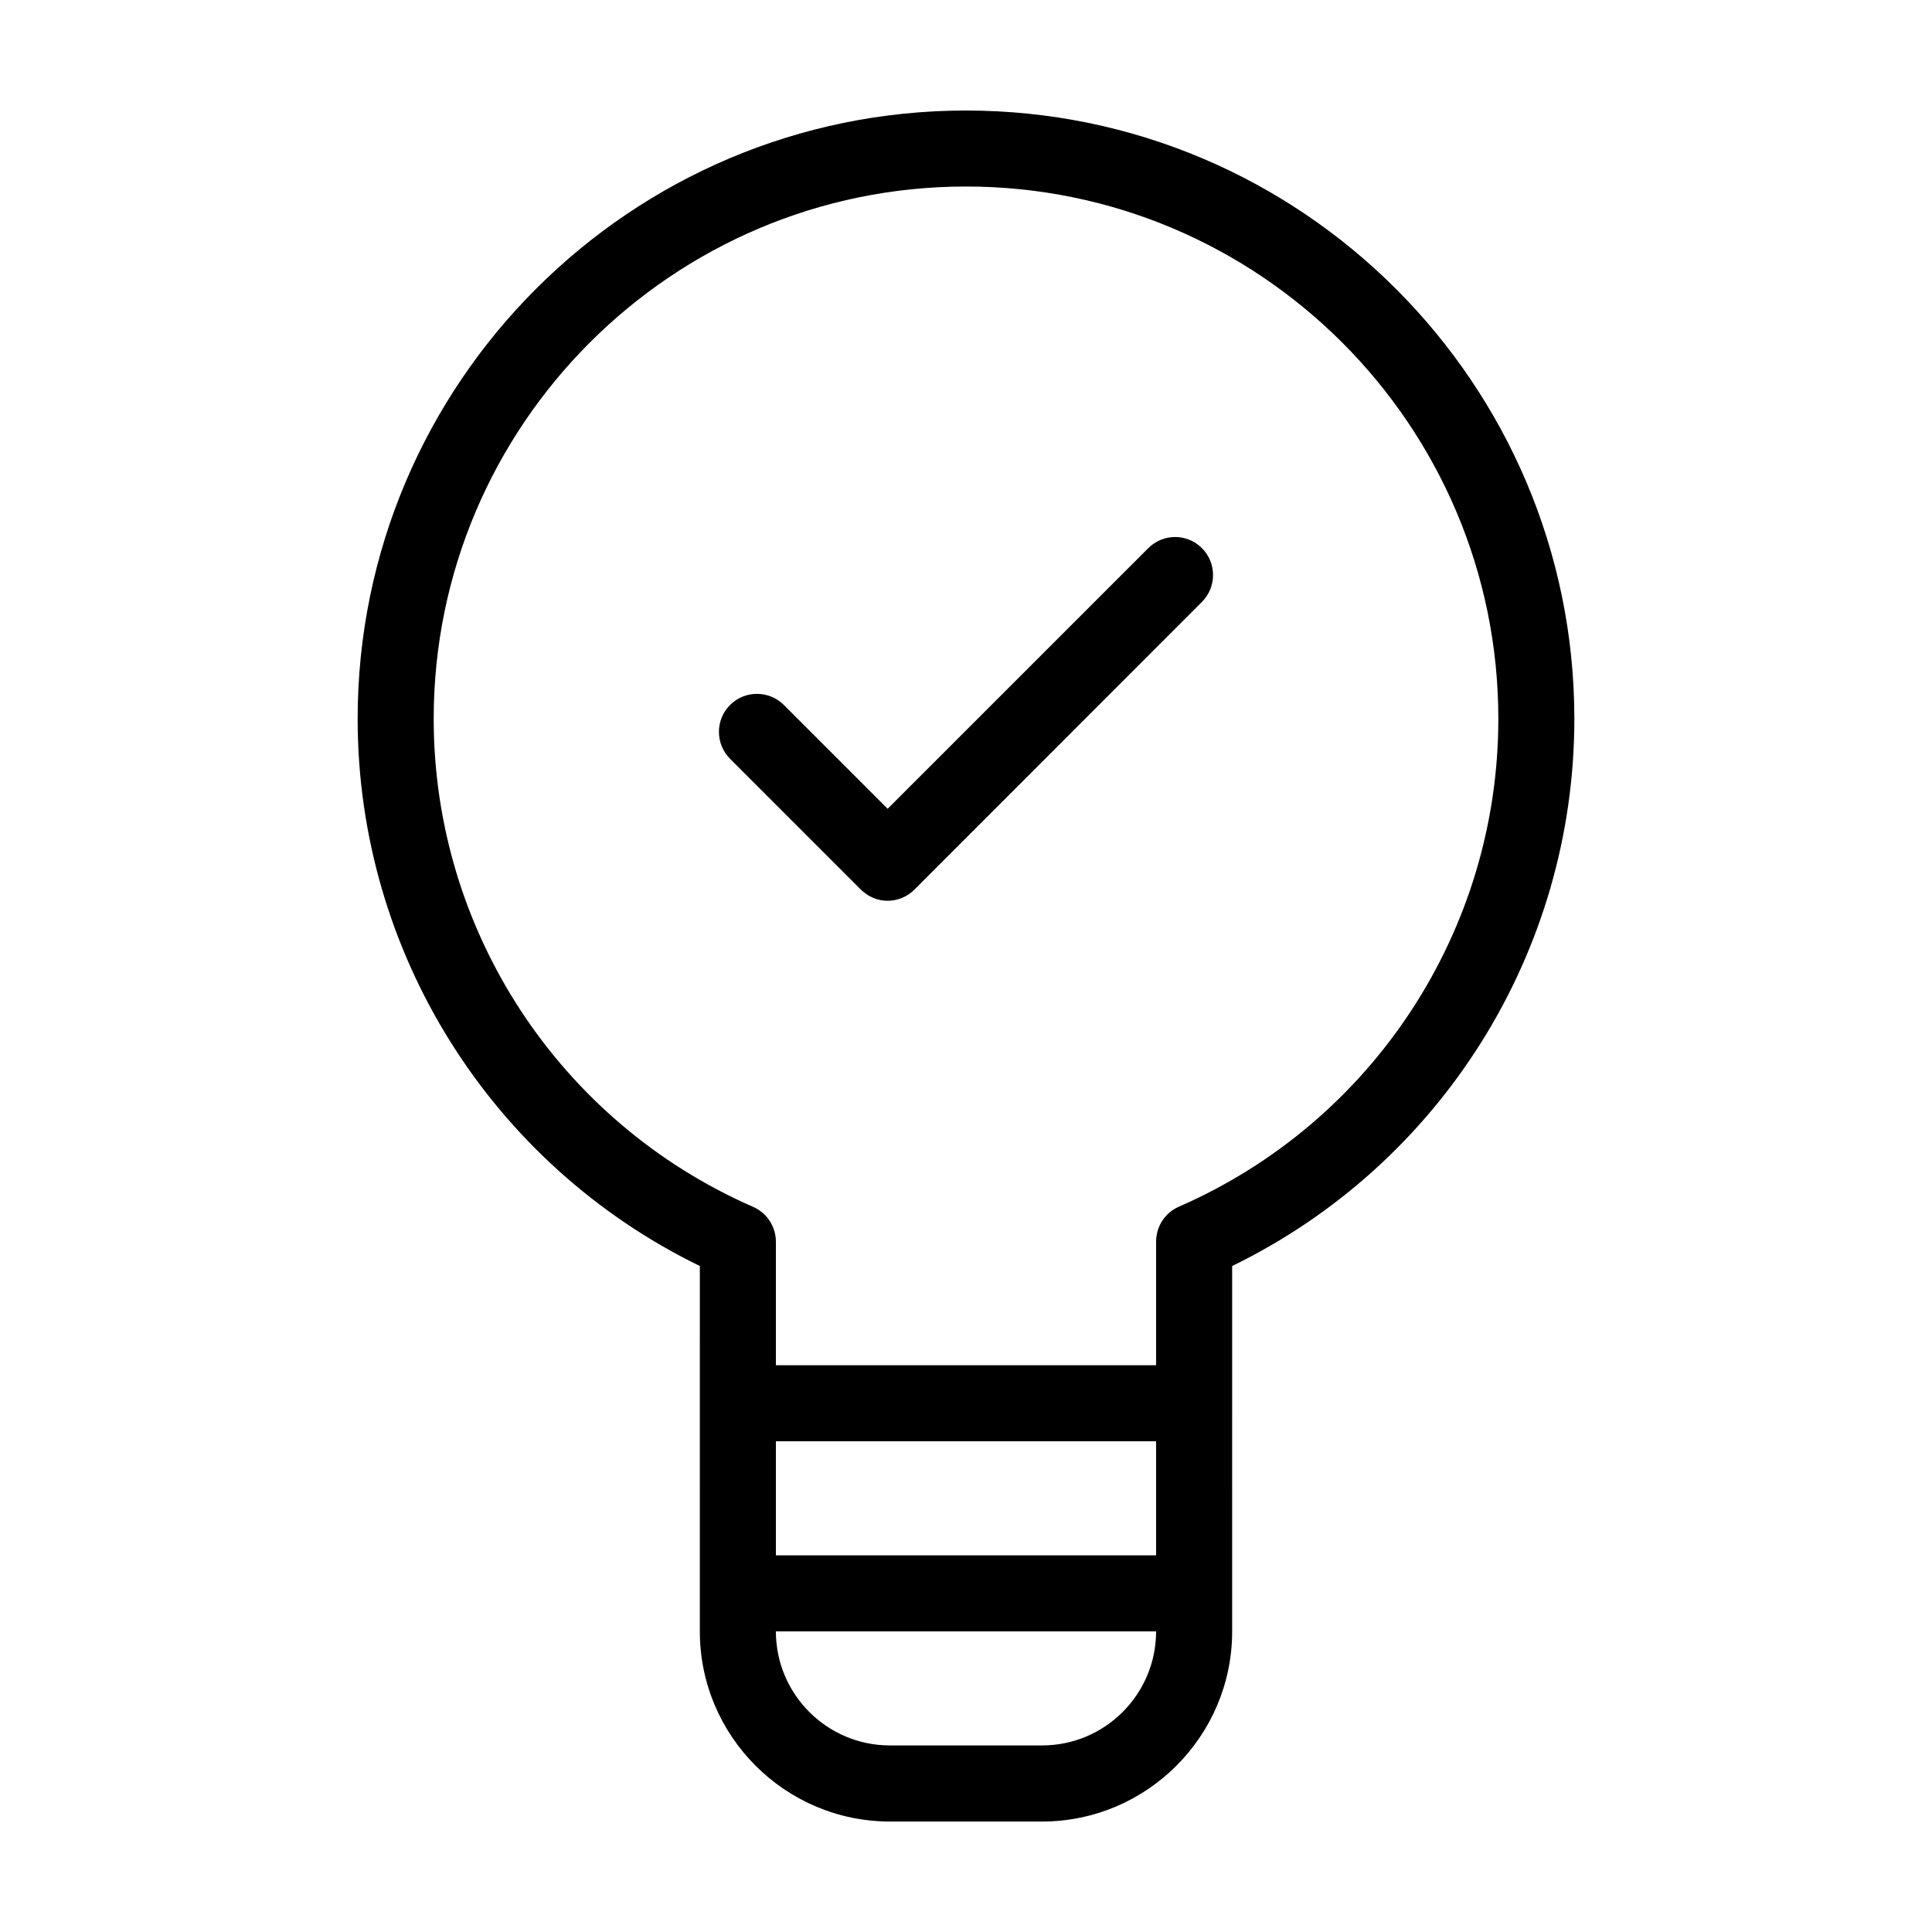
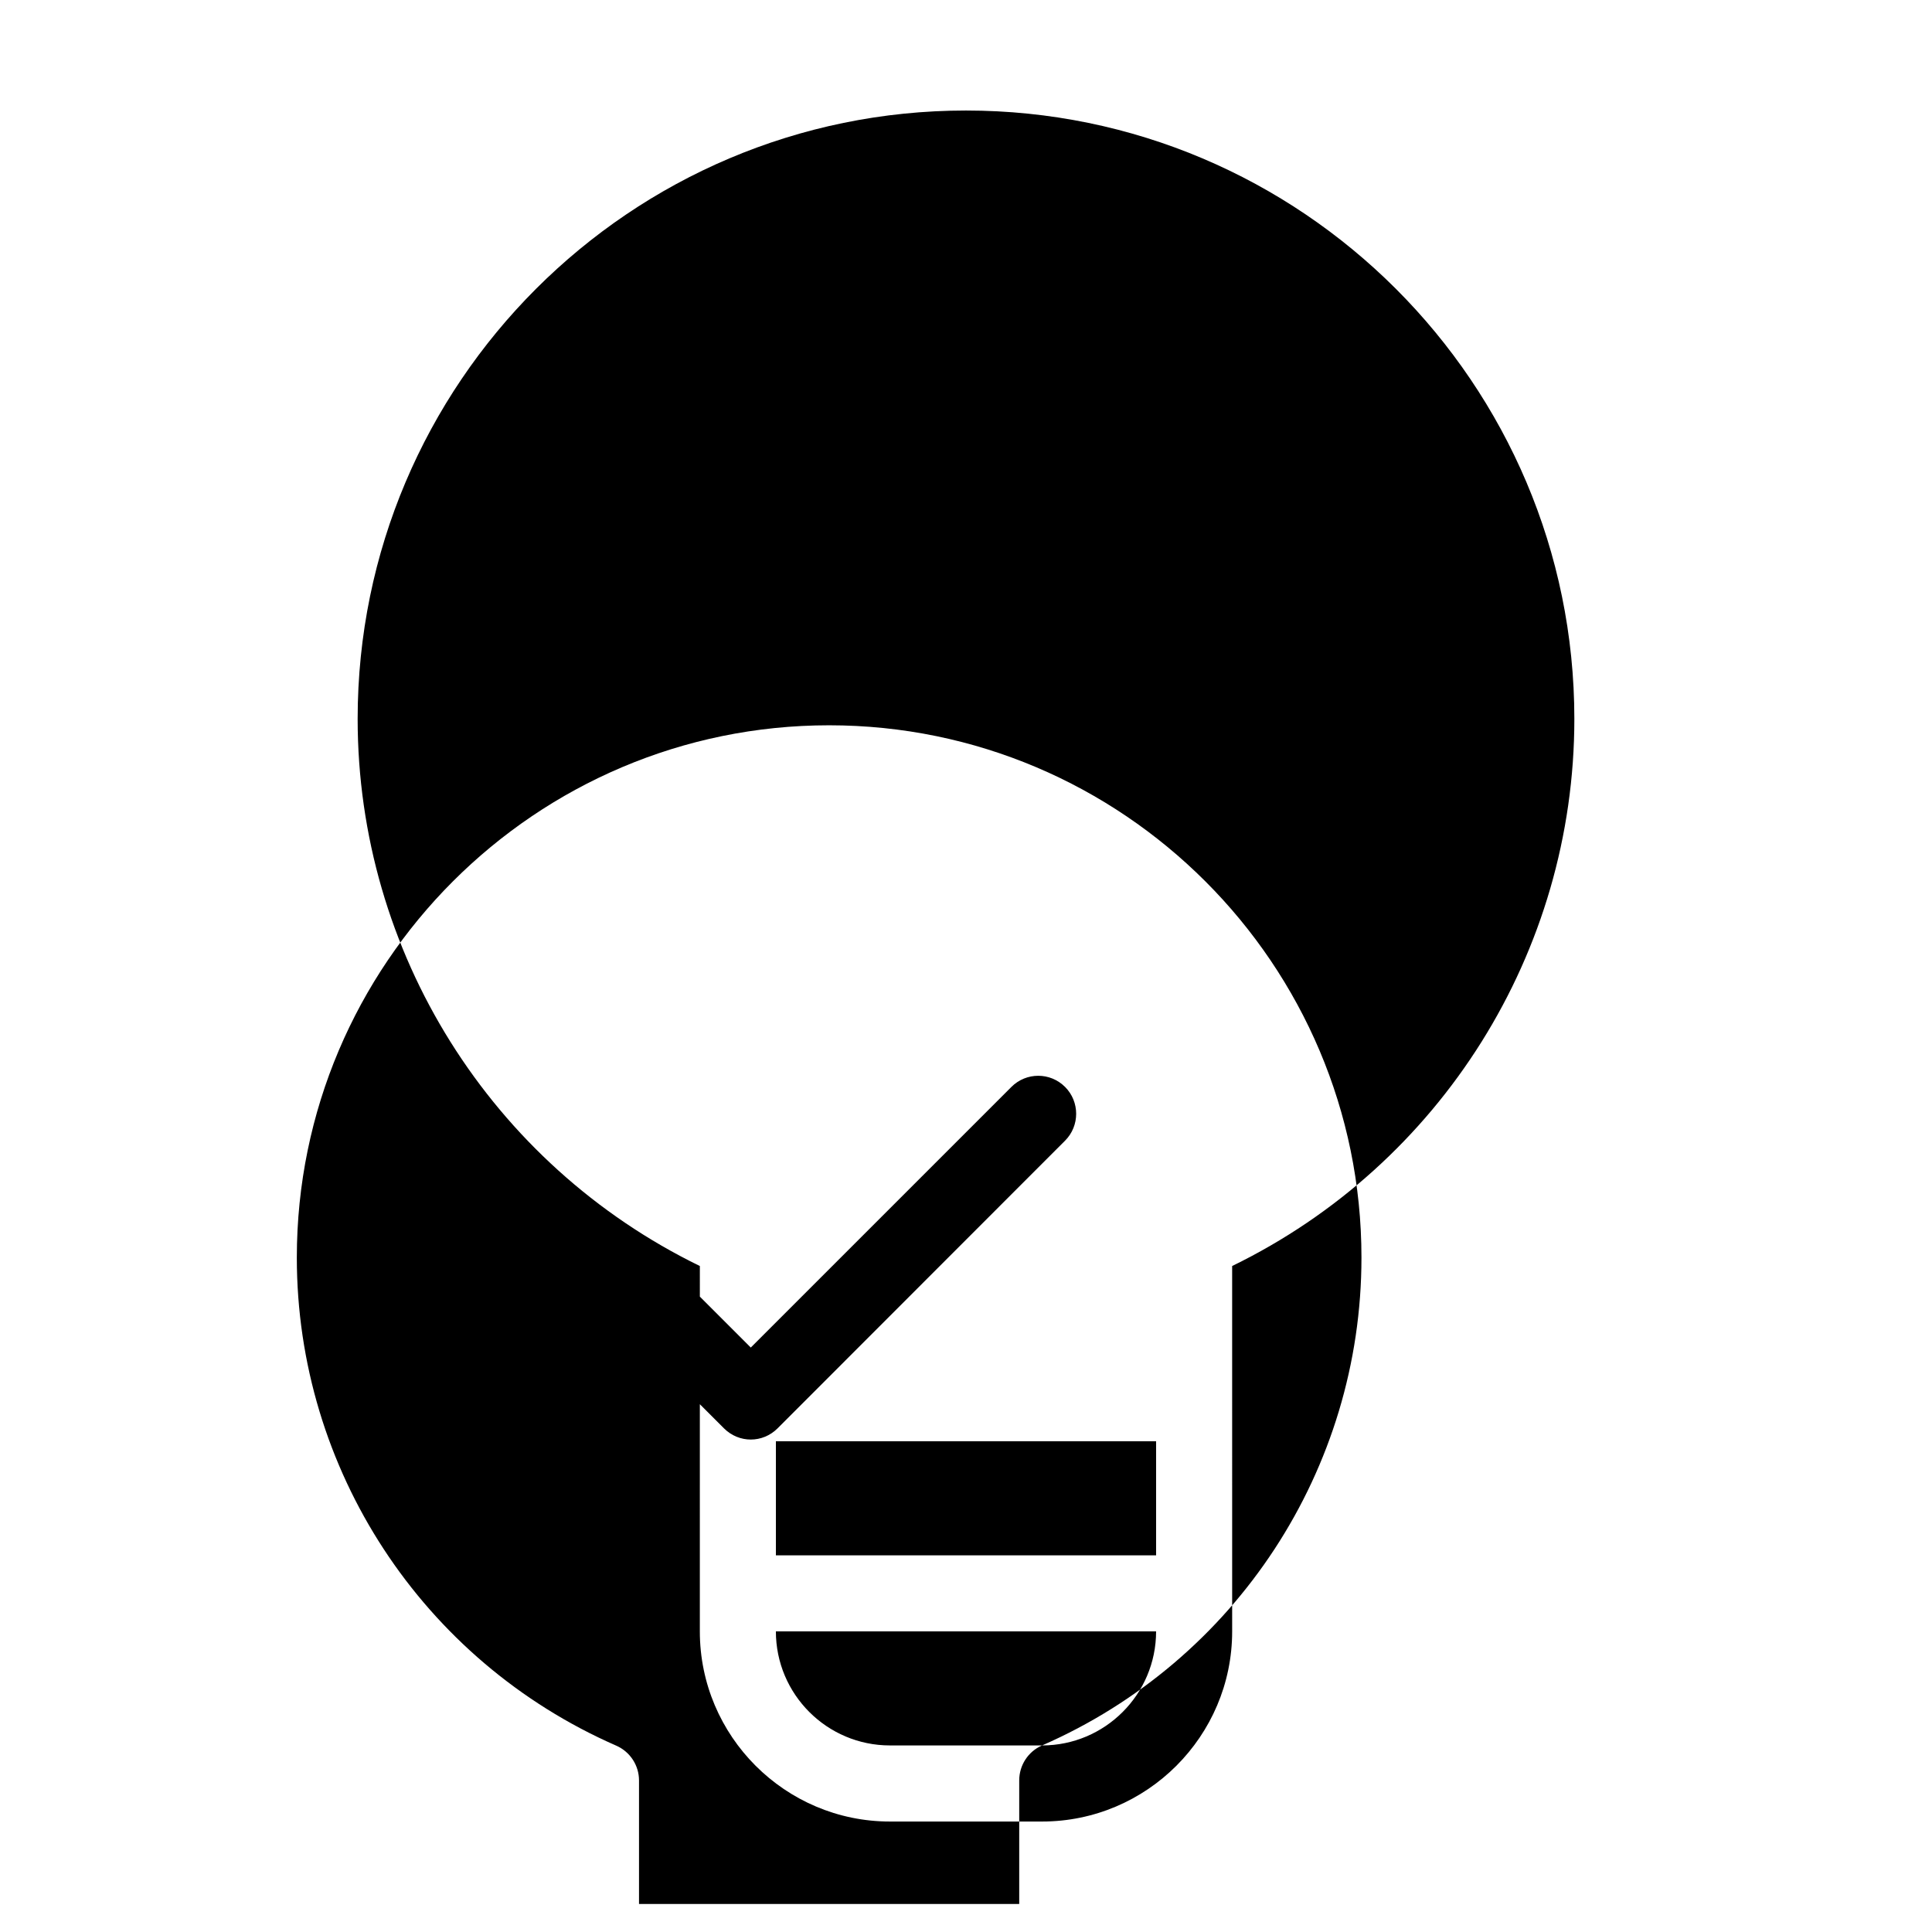
<svg xmlns="http://www.w3.org/2000/svg" fill="#000000" width="800px" height="800px" version="1.1" viewBox="144 144 512 512">
-   <path d="m400 173.29c-88.926 0-161.22 72.297-161.22 161.22 0 61.867 35.367 118.04 90.688 145l-0.004 96.832c0 27.762 22.621 50.383 50.383 50.383h40.305c27.762 0 50.383-22.621 50.383-50.383l-0.004-96.832c55.32-26.953 90.688-83.129 90.688-145 0-88.922-72.348-161.22-161.22-161.22zm50.379 382.89h-100.76v-30.23h100.76zm-30.227 50.379h-40.305c-16.676 0-30.23-13.551-30.23-30.23h100.76c0 16.68-13.551 30.23-30.227 30.23zm36.273-142.78c-3.68 1.613-6.047 5.238-6.047 9.27v32.746h-100.76v-32.746c0-3.981-2.367-7.609-6.047-9.219-51.438-22.52-84.637-73.254-84.637-129.33 0-77.789 63.277-141.07 141.07-141.07s141.07 63.277 141.07 141.07c0 56.074-33.203 106.81-84.641 129.28zm6.094-174.52c3.93 3.93 3.93 10.328 0 14.258l-76.176 76.227c-1.965 1.965-4.535 2.973-7.106 2.973-2.57 0-5.141-1.008-7.106-2.973l-34.66-34.66c-3.93-3.93-3.93-10.328 0-14.258 3.93-3.93 10.328-3.93 14.258 0l27.508 27.508 69.074-69.074c3.93-3.93 10.277-3.93 14.207 0z" />
+   <path d="m400 173.29c-88.926 0-161.22 72.297-161.22 161.22 0 61.867 35.367 118.04 90.688 145l-0.004 96.832c0 27.762 22.621 50.383 50.383 50.383h40.305c27.762 0 50.383-22.621 50.383-50.383l-0.004-96.832c55.32-26.953 90.688-83.129 90.688-145 0-88.922-72.348-161.22-161.22-161.22zm50.379 382.89h-100.76v-30.23h100.76zm-30.227 50.379h-40.305c-16.676 0-30.23-13.551-30.23-30.23h100.76c0 16.68-13.551 30.23-30.227 30.23zc-3.68 1.613-6.047 5.238-6.047 9.27v32.746h-100.76v-32.746c0-3.981-2.367-7.609-6.047-9.219-51.438-22.52-84.637-73.254-84.637-129.33 0-77.789 63.277-141.07 141.07-141.07s141.07 63.277 141.07 141.07c0 56.074-33.203 106.81-84.641 129.28zm6.094-174.52c3.93 3.93 3.93 10.328 0 14.258l-76.176 76.227c-1.965 1.965-4.535 2.973-7.106 2.973-2.57 0-5.141-1.008-7.106-2.973l-34.66-34.66c-3.93-3.93-3.93-10.328 0-14.258 3.93-3.93 10.328-3.93 14.258 0l27.508 27.508 69.074-69.074c3.93-3.93 10.277-3.93 14.207 0z" />
</svg>